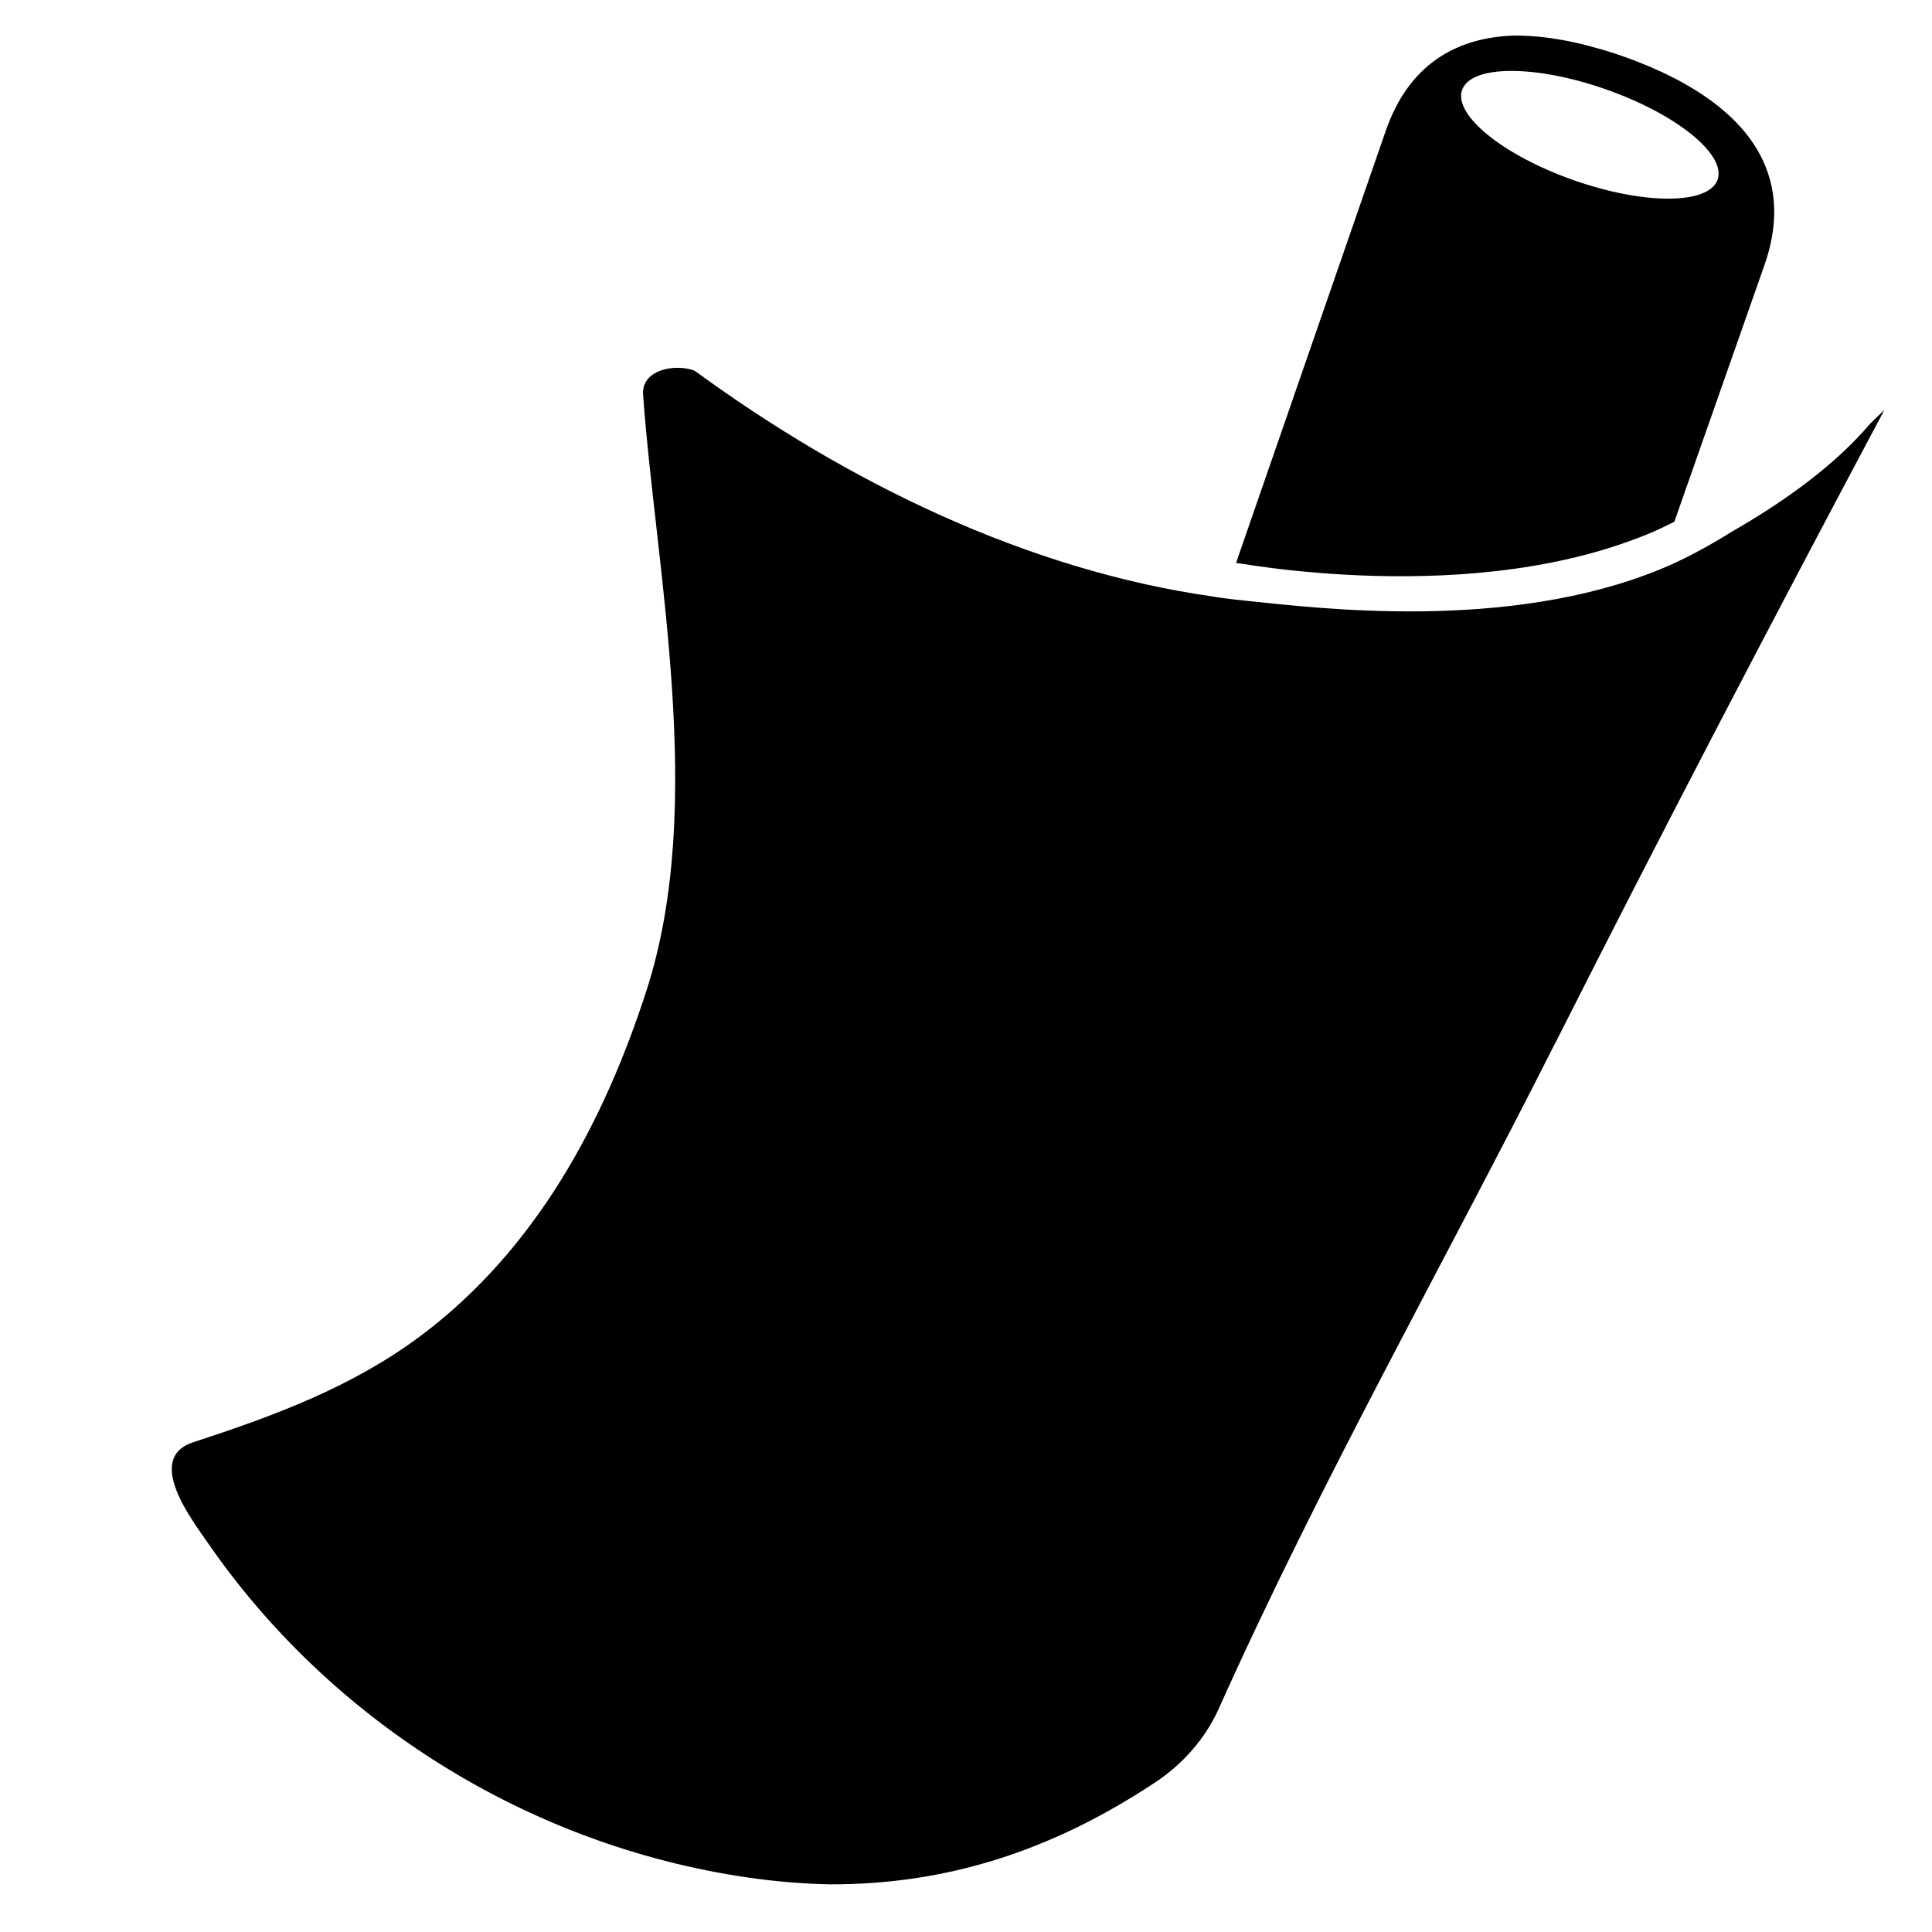
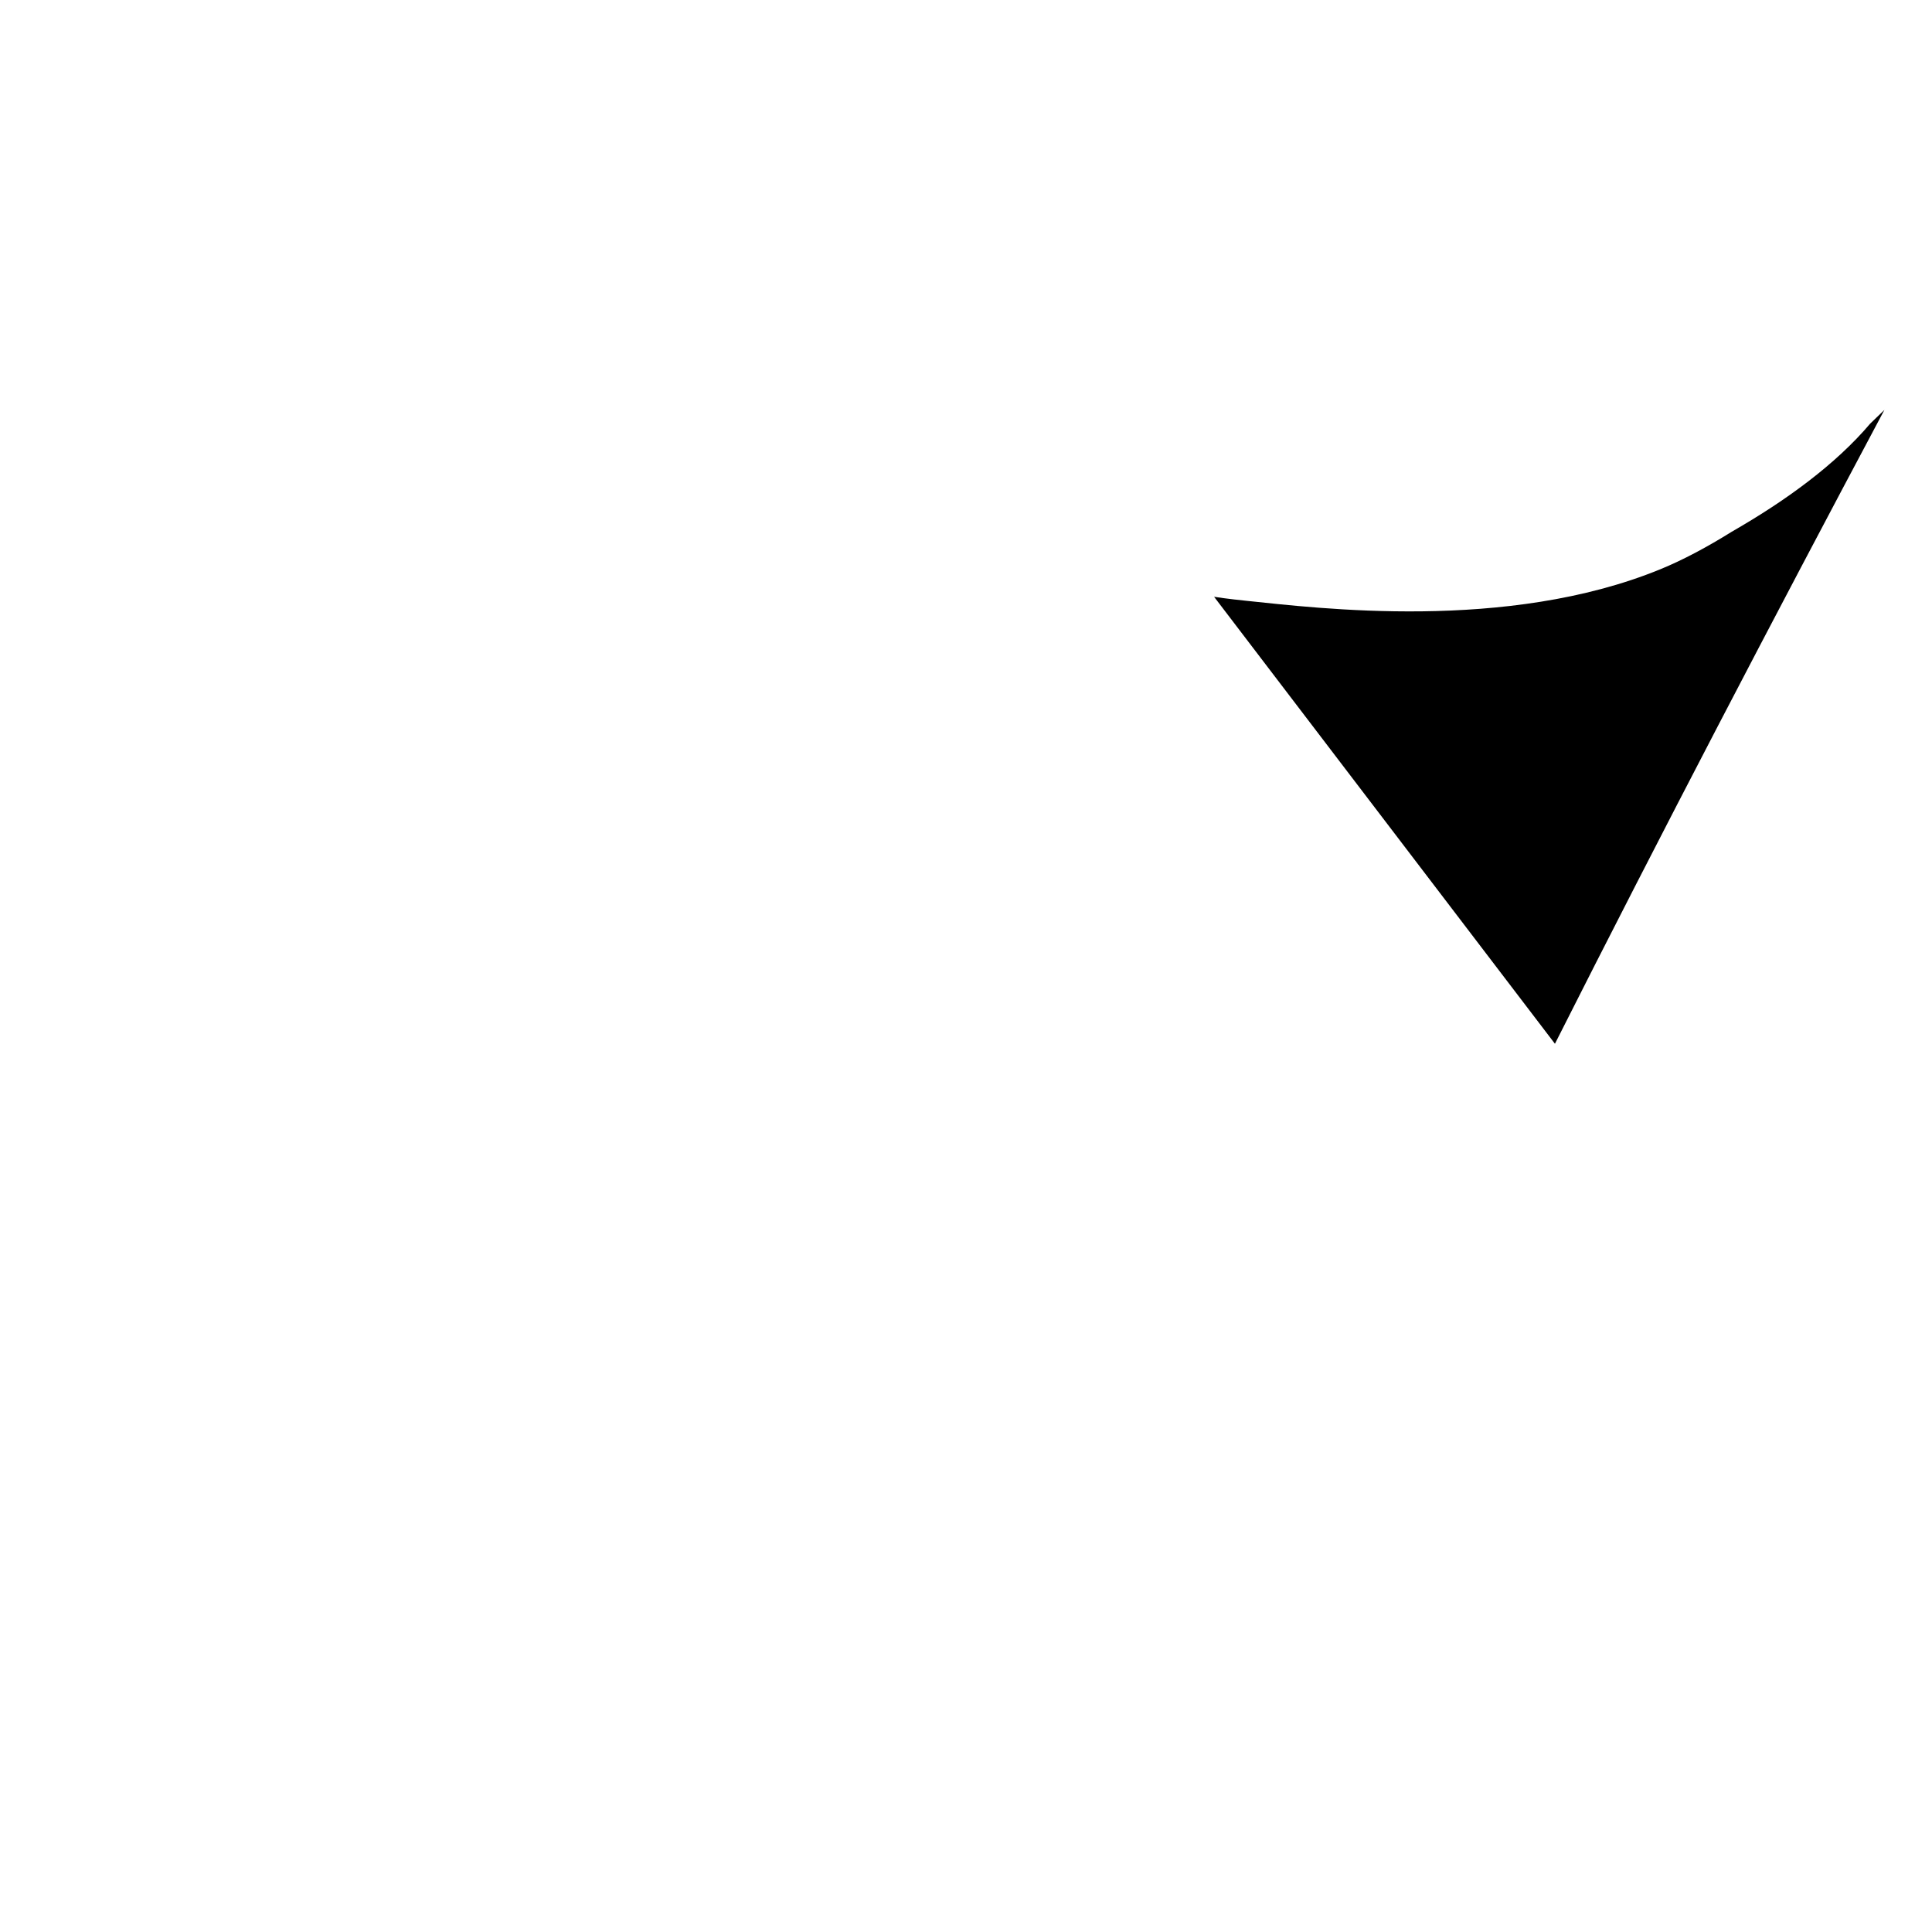
<svg xmlns="http://www.w3.org/2000/svg" id="Layer_1" data-name="Layer 1" viewBox="0 0 360 360">
  <defs>
    <style>
      .cls-1 {
        stroke-width: 0px;
      }
    </style>
  </defs>
-   <path class="cls-1" d="M289.74,194.49c20-39.63,40.53-78.93,61.39-118.11-.86.85-1.75,1.71-2.66,2.57-6.41,7.55-15.58,14.28-25.8,20.14-4.54,2.83-9.05,5.25-13.31,6.99-28.6,11.7-63.88,7.23-77.2,5.86-3.45-.35-5.57-.68-5.95-.74v-.02c-34.96-4.91-68.48-21.46-96.44-41.86-.16-.12-.34-.22-.52-.32-3.86-1.29-9.74.04-9.42,4.53,2.33,32.69,11.8,76.33.69,110.86-7.98,24.8-20.67,48.41-42.01,64.43-12.84,9.64-27.53,15.04-42.5,19.92-9.16,2.99-.13,14.62,2.73,18.77,22.93,33.23,59.75,56.35,100.42,62.31,5.27.77,10.39,1.2,15.4,1.3,21.79.08,41.43-6.22,60.73-19.02,5.04-3.34,9.23-8.04,11.74-13.56,18.99-42.4,41.79-82.62,62.7-124.06Z" />
-   <path class="cls-1" d="M231.32,105.04s.03,0,.04,0c1.38.22,3.09.47,5.07.73.1.01.19.03.3.04.4.05.81.1,1.23.15.16.02.31.04.47.06.41.05.84.1,1.27.15.18.02.35.04.54.06.45.05.91.1,1.37.14.17.02.34.03.51.05.49.05.99.1,1.49.14.16.01.33.03.49.04.53.05,1.06.09,1.6.14.15.01.3.02.46.04.57.05,1.16.09,1.75.13.11,0,.22.01.33.02.65.04,1.31.09,1.98.13.02,0,.03,0,.05,0,14.92.86,34.84.29,52.56-5.95,1.32-.46,2.63-.95,3.92-1.47,1.72-.7,3.47-1.53,5.24-2.43l16.79-47.82c2.06-5.86,2.29-11.07,1.09-15.67h0c-.88-3.39-2.54-6.46-4.83-9.22,0-.01-.02-.02-.03-.03-.91-1.09-1.91-2.13-3.01-3.13-.02-.02-.05-.04-.07-.06-.53-.48-1.09-.95-1.66-1.42-.01-.01-.03-.02-.04-.03-1.15-.92-2.38-1.8-3.69-2.64-.09-.06-.19-.12-.28-.18-1.27-.81-2.61-1.57-4-2.3-.14-.07-.28-.15-.43-.22-.59-.3-1.19-.6-1.79-.88-.12-.06-.25-.12-.37-.18-.71-.33-1.43-.65-2.17-.97-.14-.06-.28-.12-.42-.18-.6-.25-1.22-.5-1.84-.74-.2-.08-.4-.16-.61-.24-.75-.29-1.51-.57-2.29-.84-1.09-.38-2.17-.73-3.24-1.06-.34-.1-.68-.2-1.02-.3,0,0-.02,0-.02,0,0,0,0,0,0,0,0,0-.02,0-.03,0-.73-.21-1.45-.41-2.17-.6-.41-.11-.82-.22-1.23-.31-.91-.22-1.81-.41-2.7-.59-.58-.11-1.15-.21-1.73-.3-.44-.07-.89-.15-1.32-.21-.61-.08-1.21-.16-1.81-.22-.32-.03-.64-.06-.96-.08-1.42-.12-2.83-.18-4.2-.16,0,0,0,0,0,0-10.74.42-19.45,5.49-23.71,17.78l-27.88,80.48s.02,0,.04,0c.3.05.63.1.98.16ZM272.44,16.76c1.64-4.68,13.63-4.73,26.78-.12,13.15,4.61,22.47,12.15,20.83,16.83-1.64,4.68-13.63,4.73-26.78.12-13.15-4.61-22.47-12.15-20.83-16.83Z" />
+   <path class="cls-1" d="M289.74,194.49c20-39.63,40.53-78.93,61.39-118.11-.86.85-1.75,1.71-2.66,2.57-6.41,7.55-15.58,14.28-25.8,20.14-4.54,2.83-9.05,5.25-13.31,6.99-28.6,11.7-63.88,7.23-77.2,5.86-3.45-.35-5.57-.68-5.95-.74v-.02Z" />
</svg>